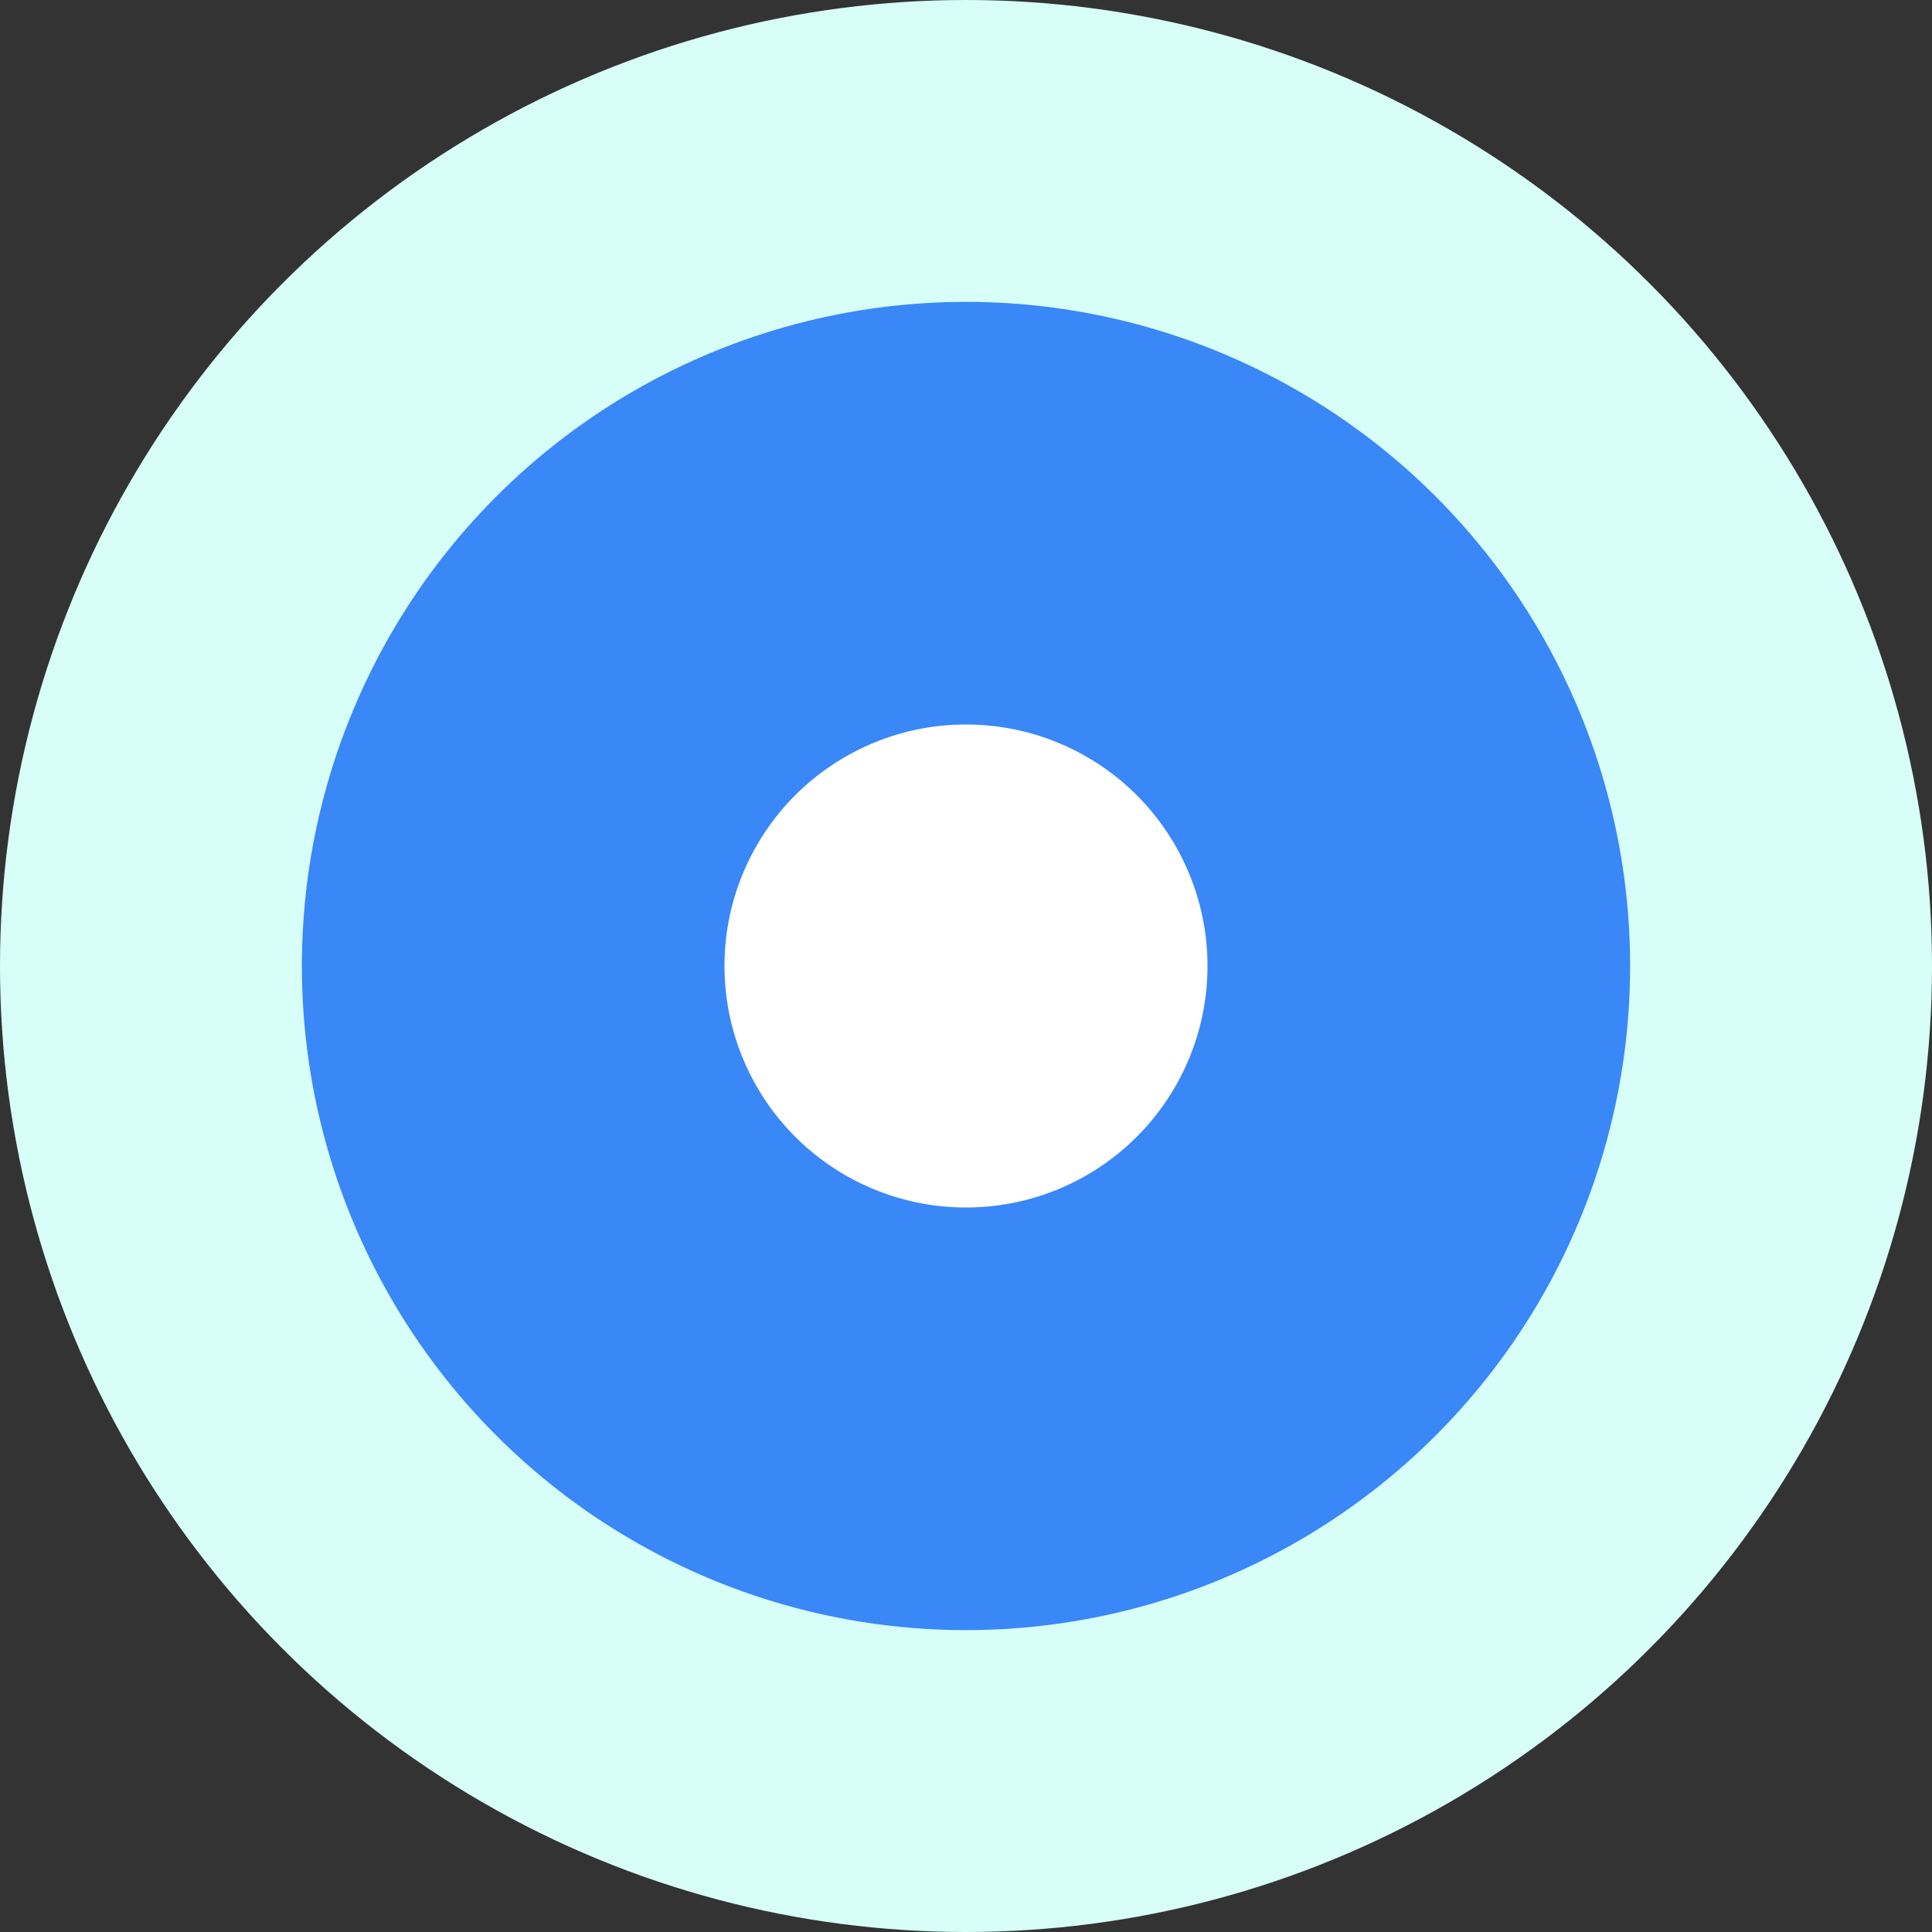
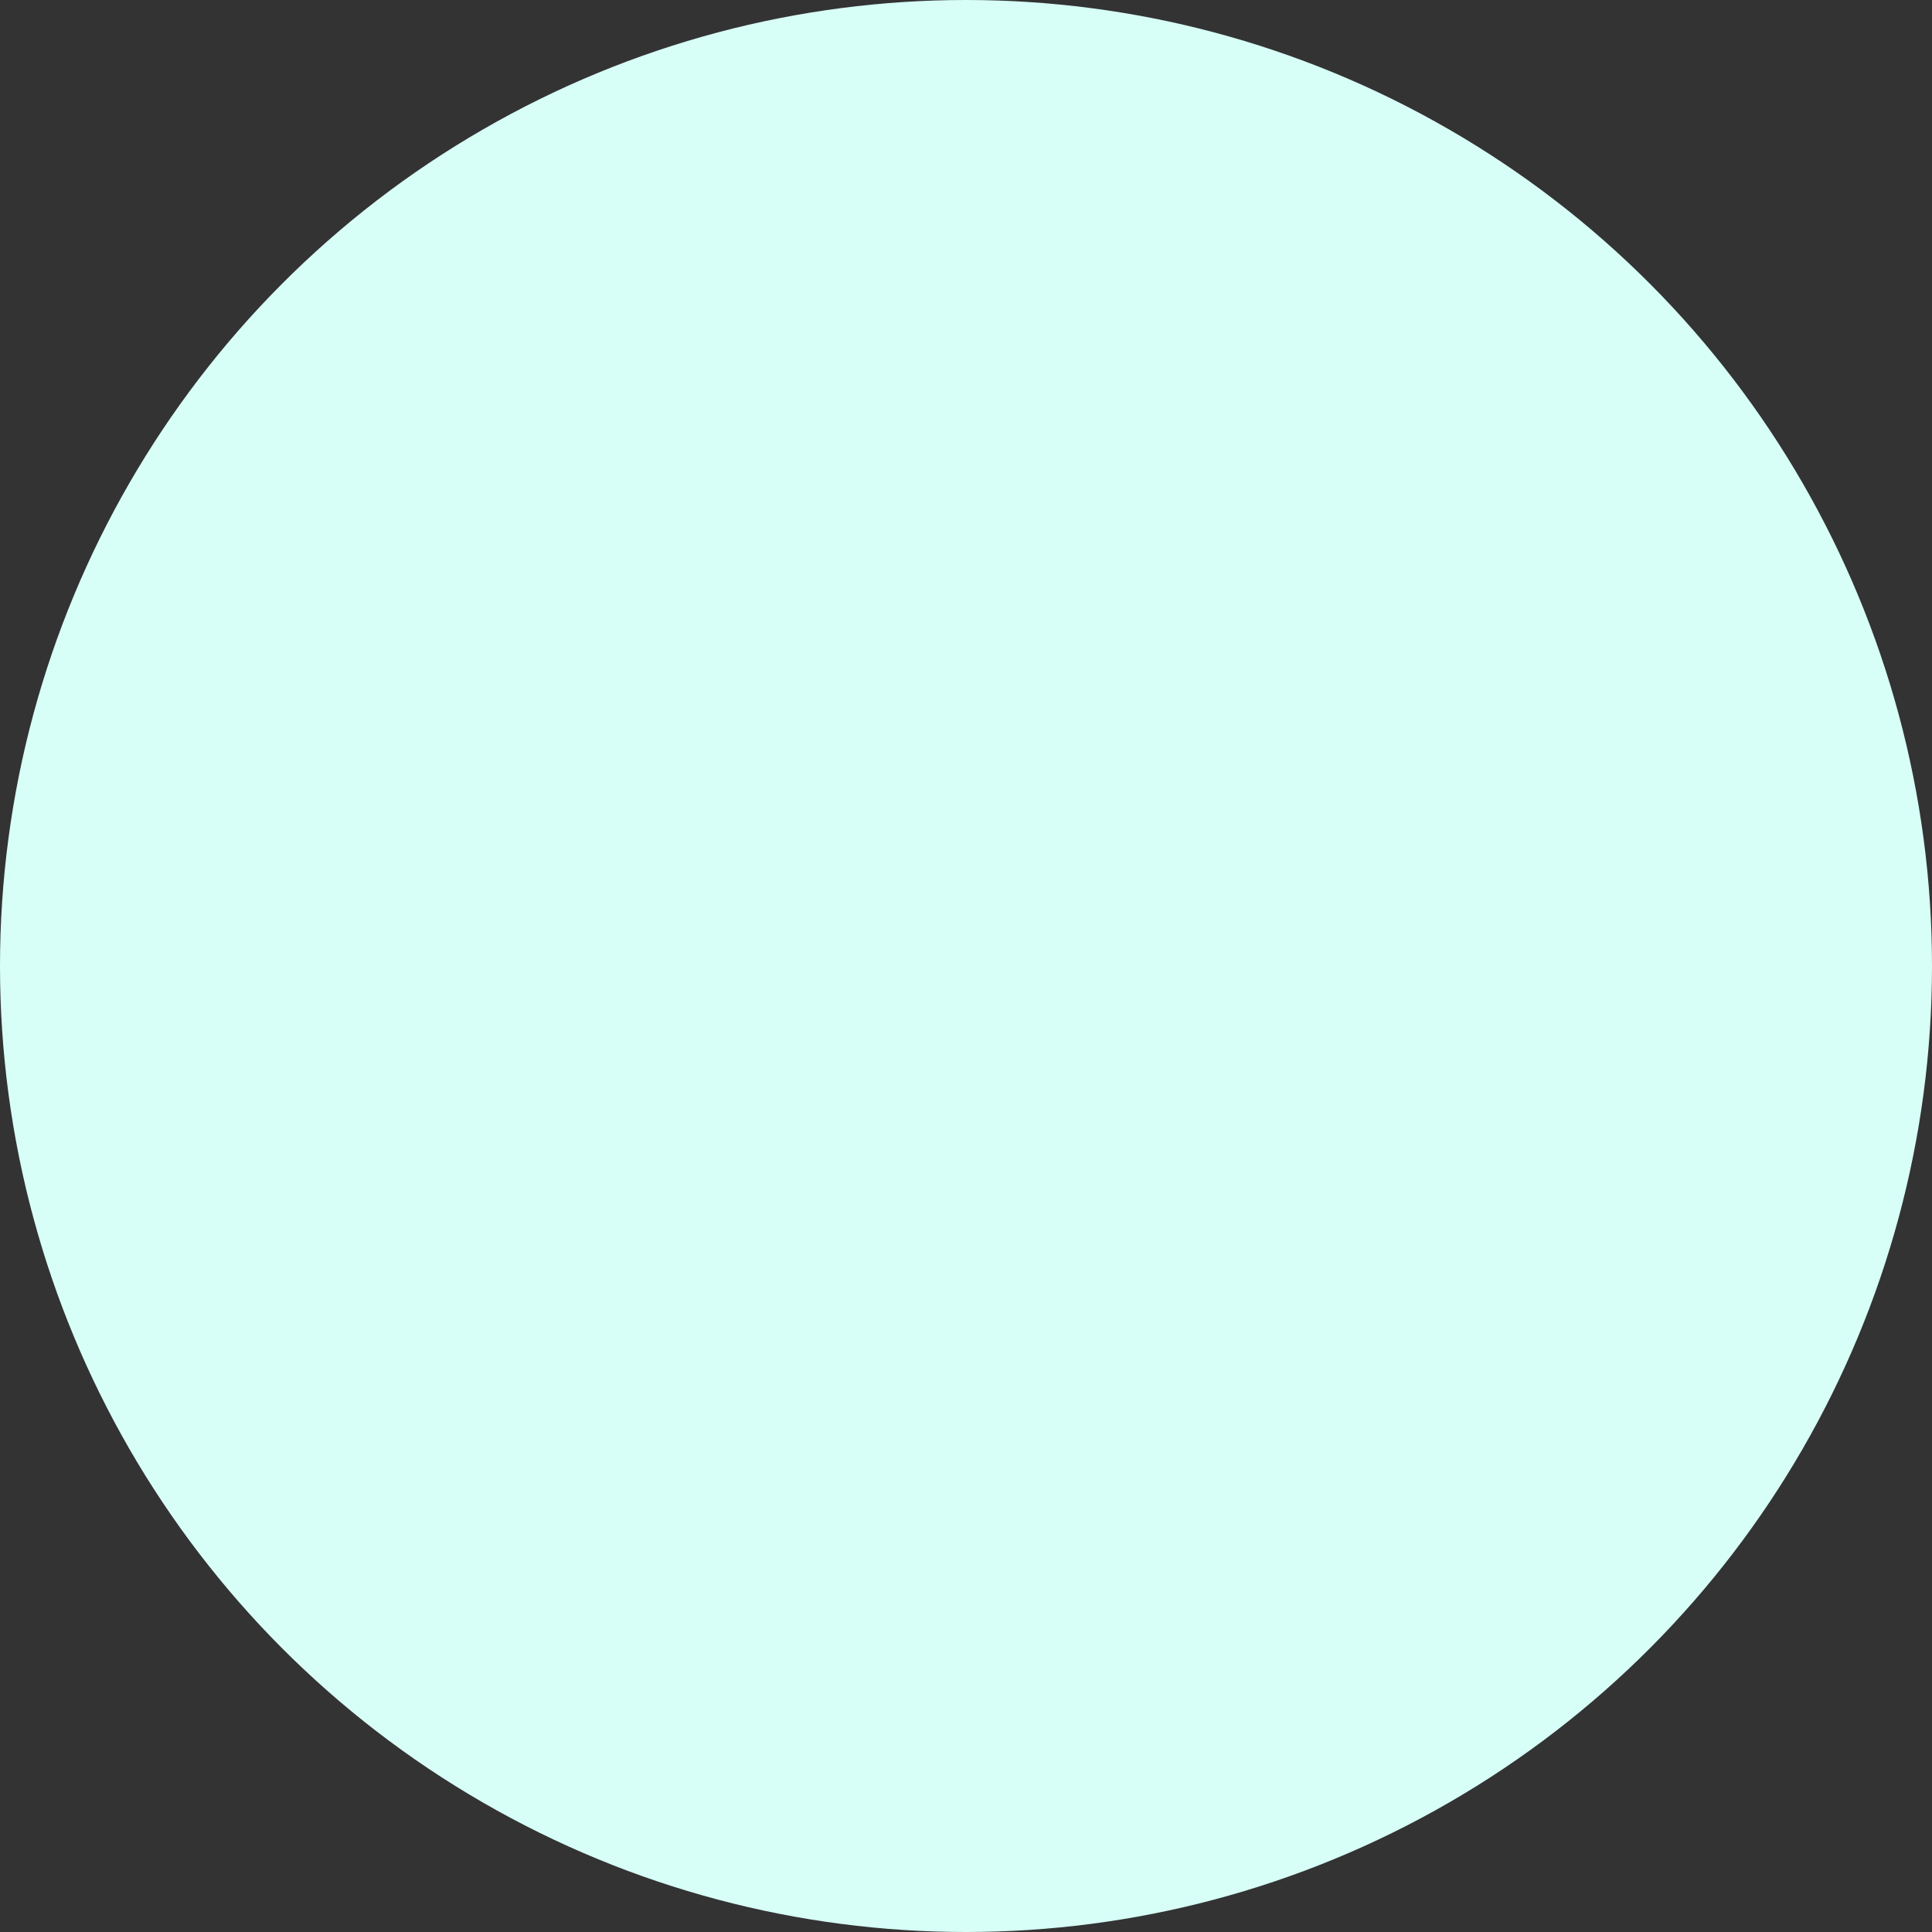
<svg xmlns="http://www.w3.org/2000/svg" width="32" height="32" fill="none">
  <rect width="100%" height="100%" fill="#333333" stroke="none" />
  <circle cx="16" cy="16" r="16" fill="#d7fff7" />
-   <circle cx="16" cy="16" r="7.5" fill="#fff" stroke="#3a87f8" stroke-width="7" />
</svg>